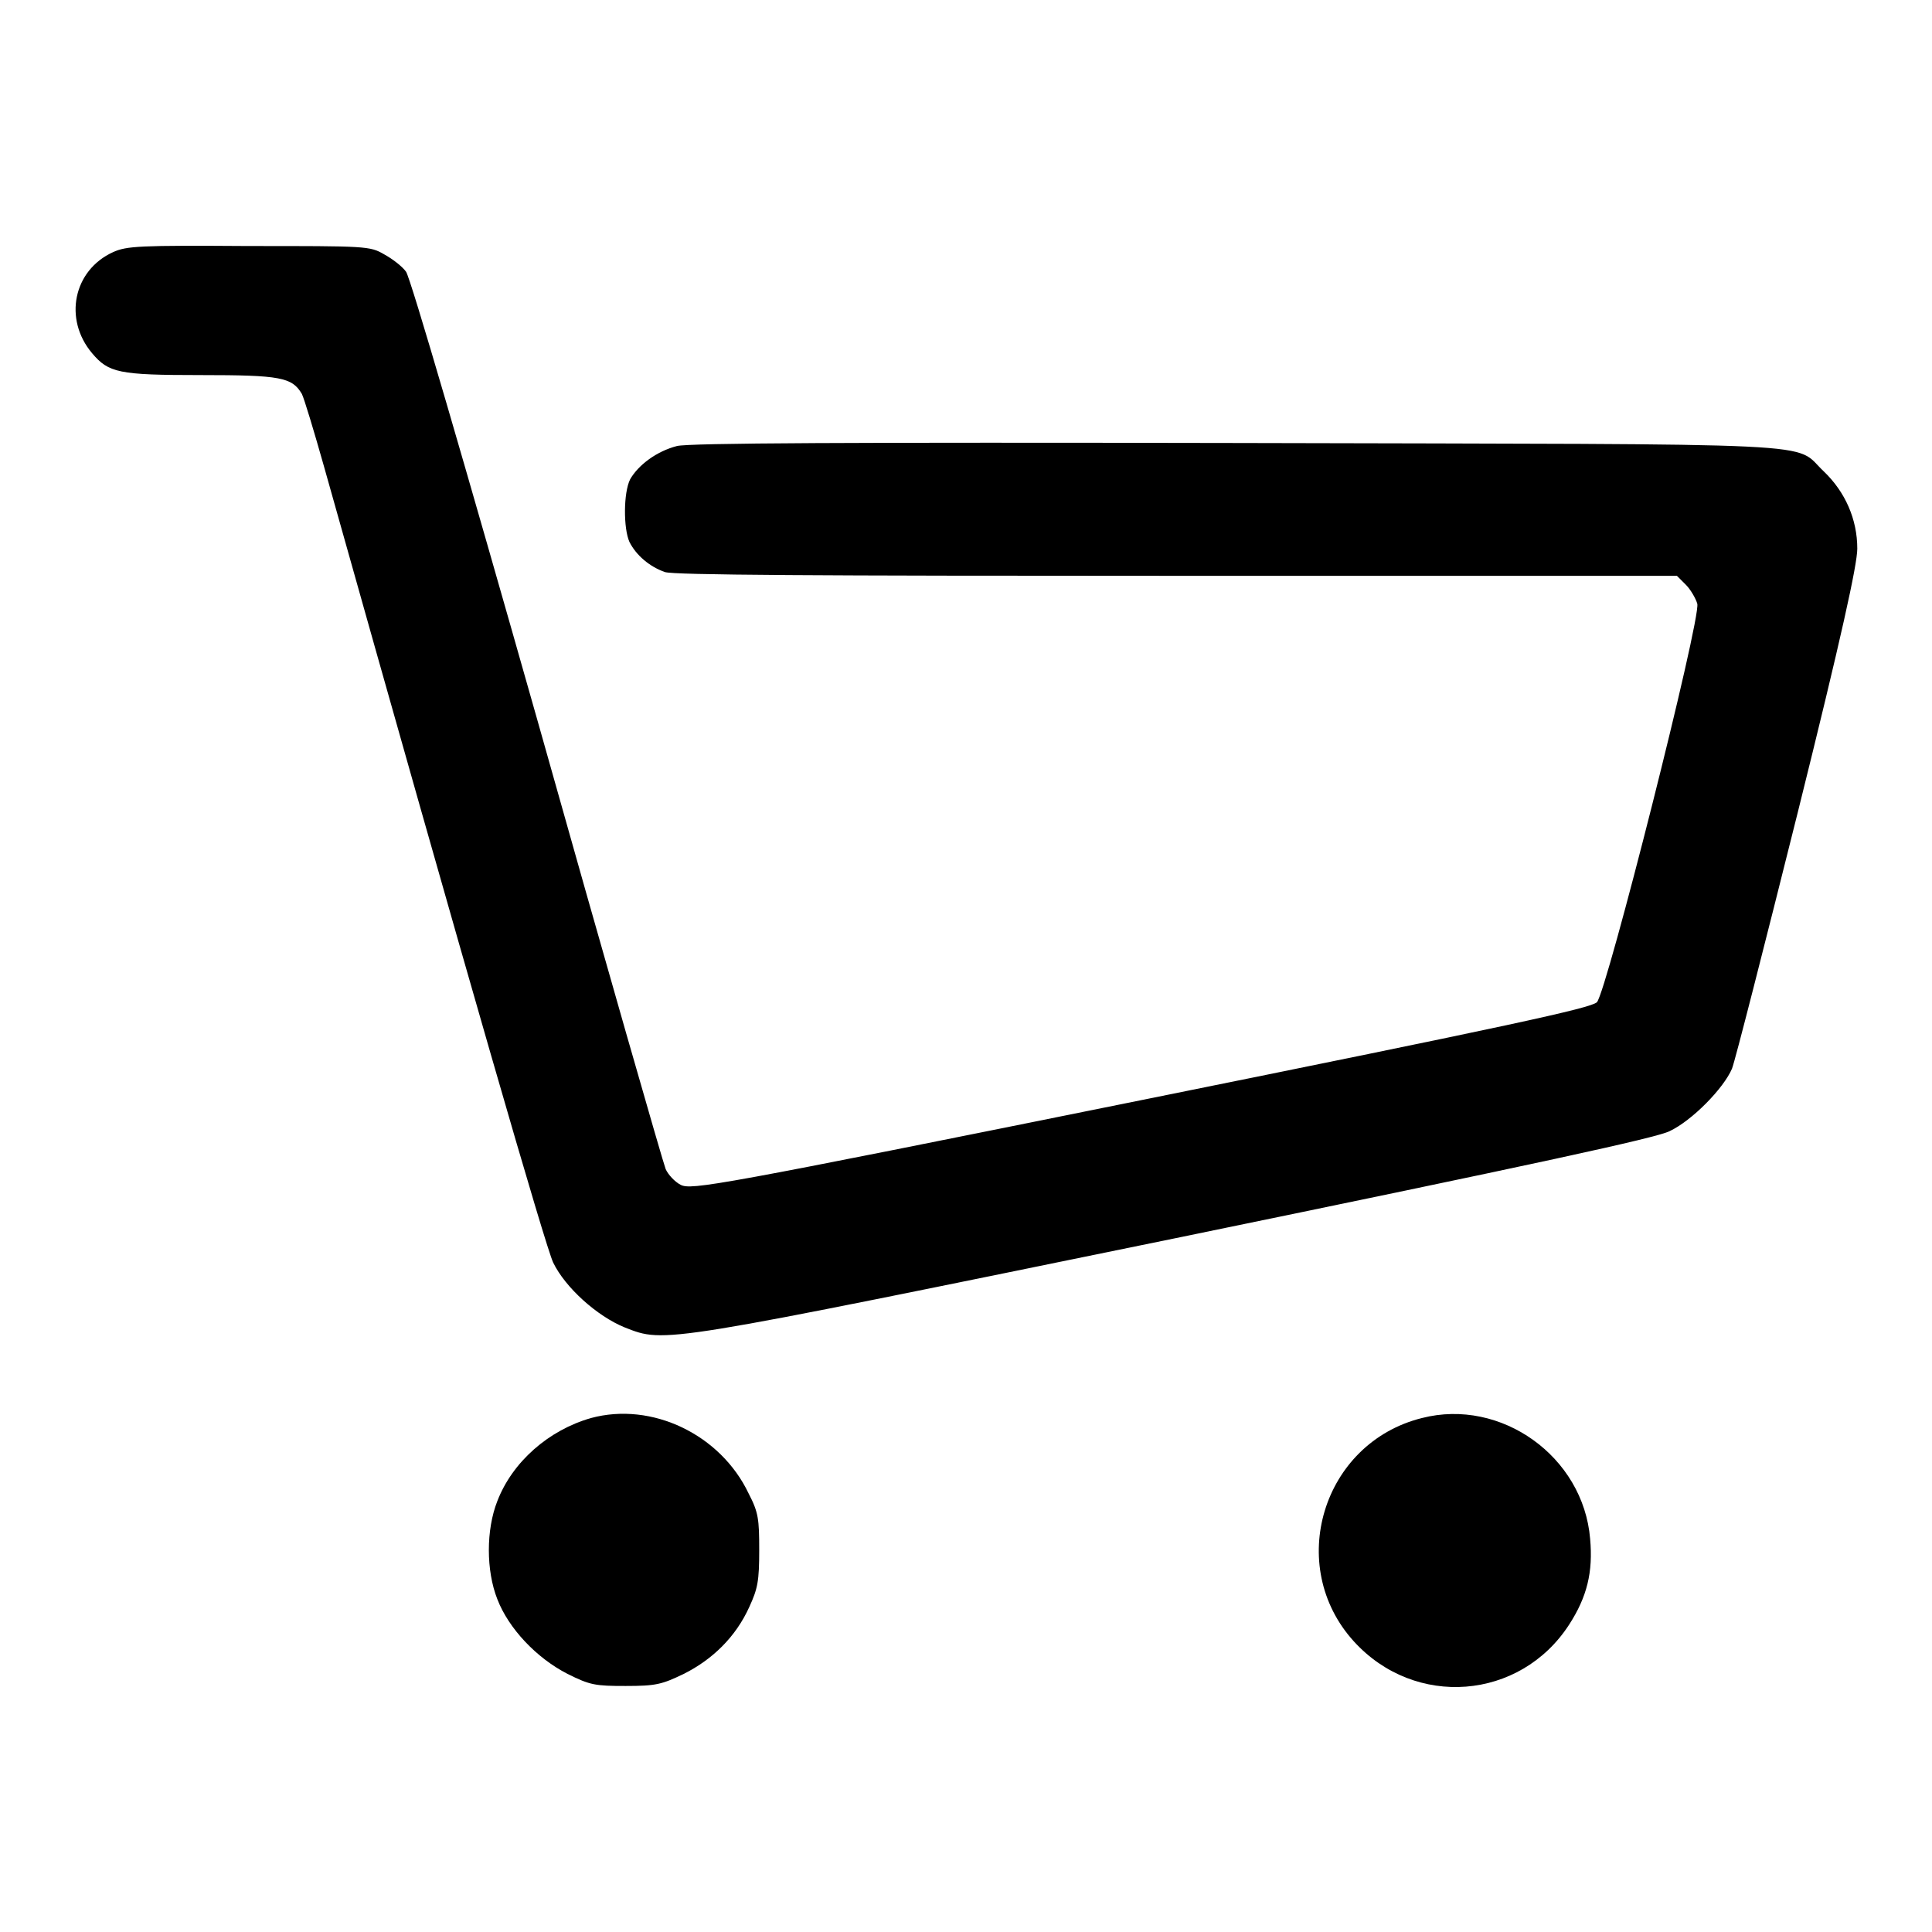
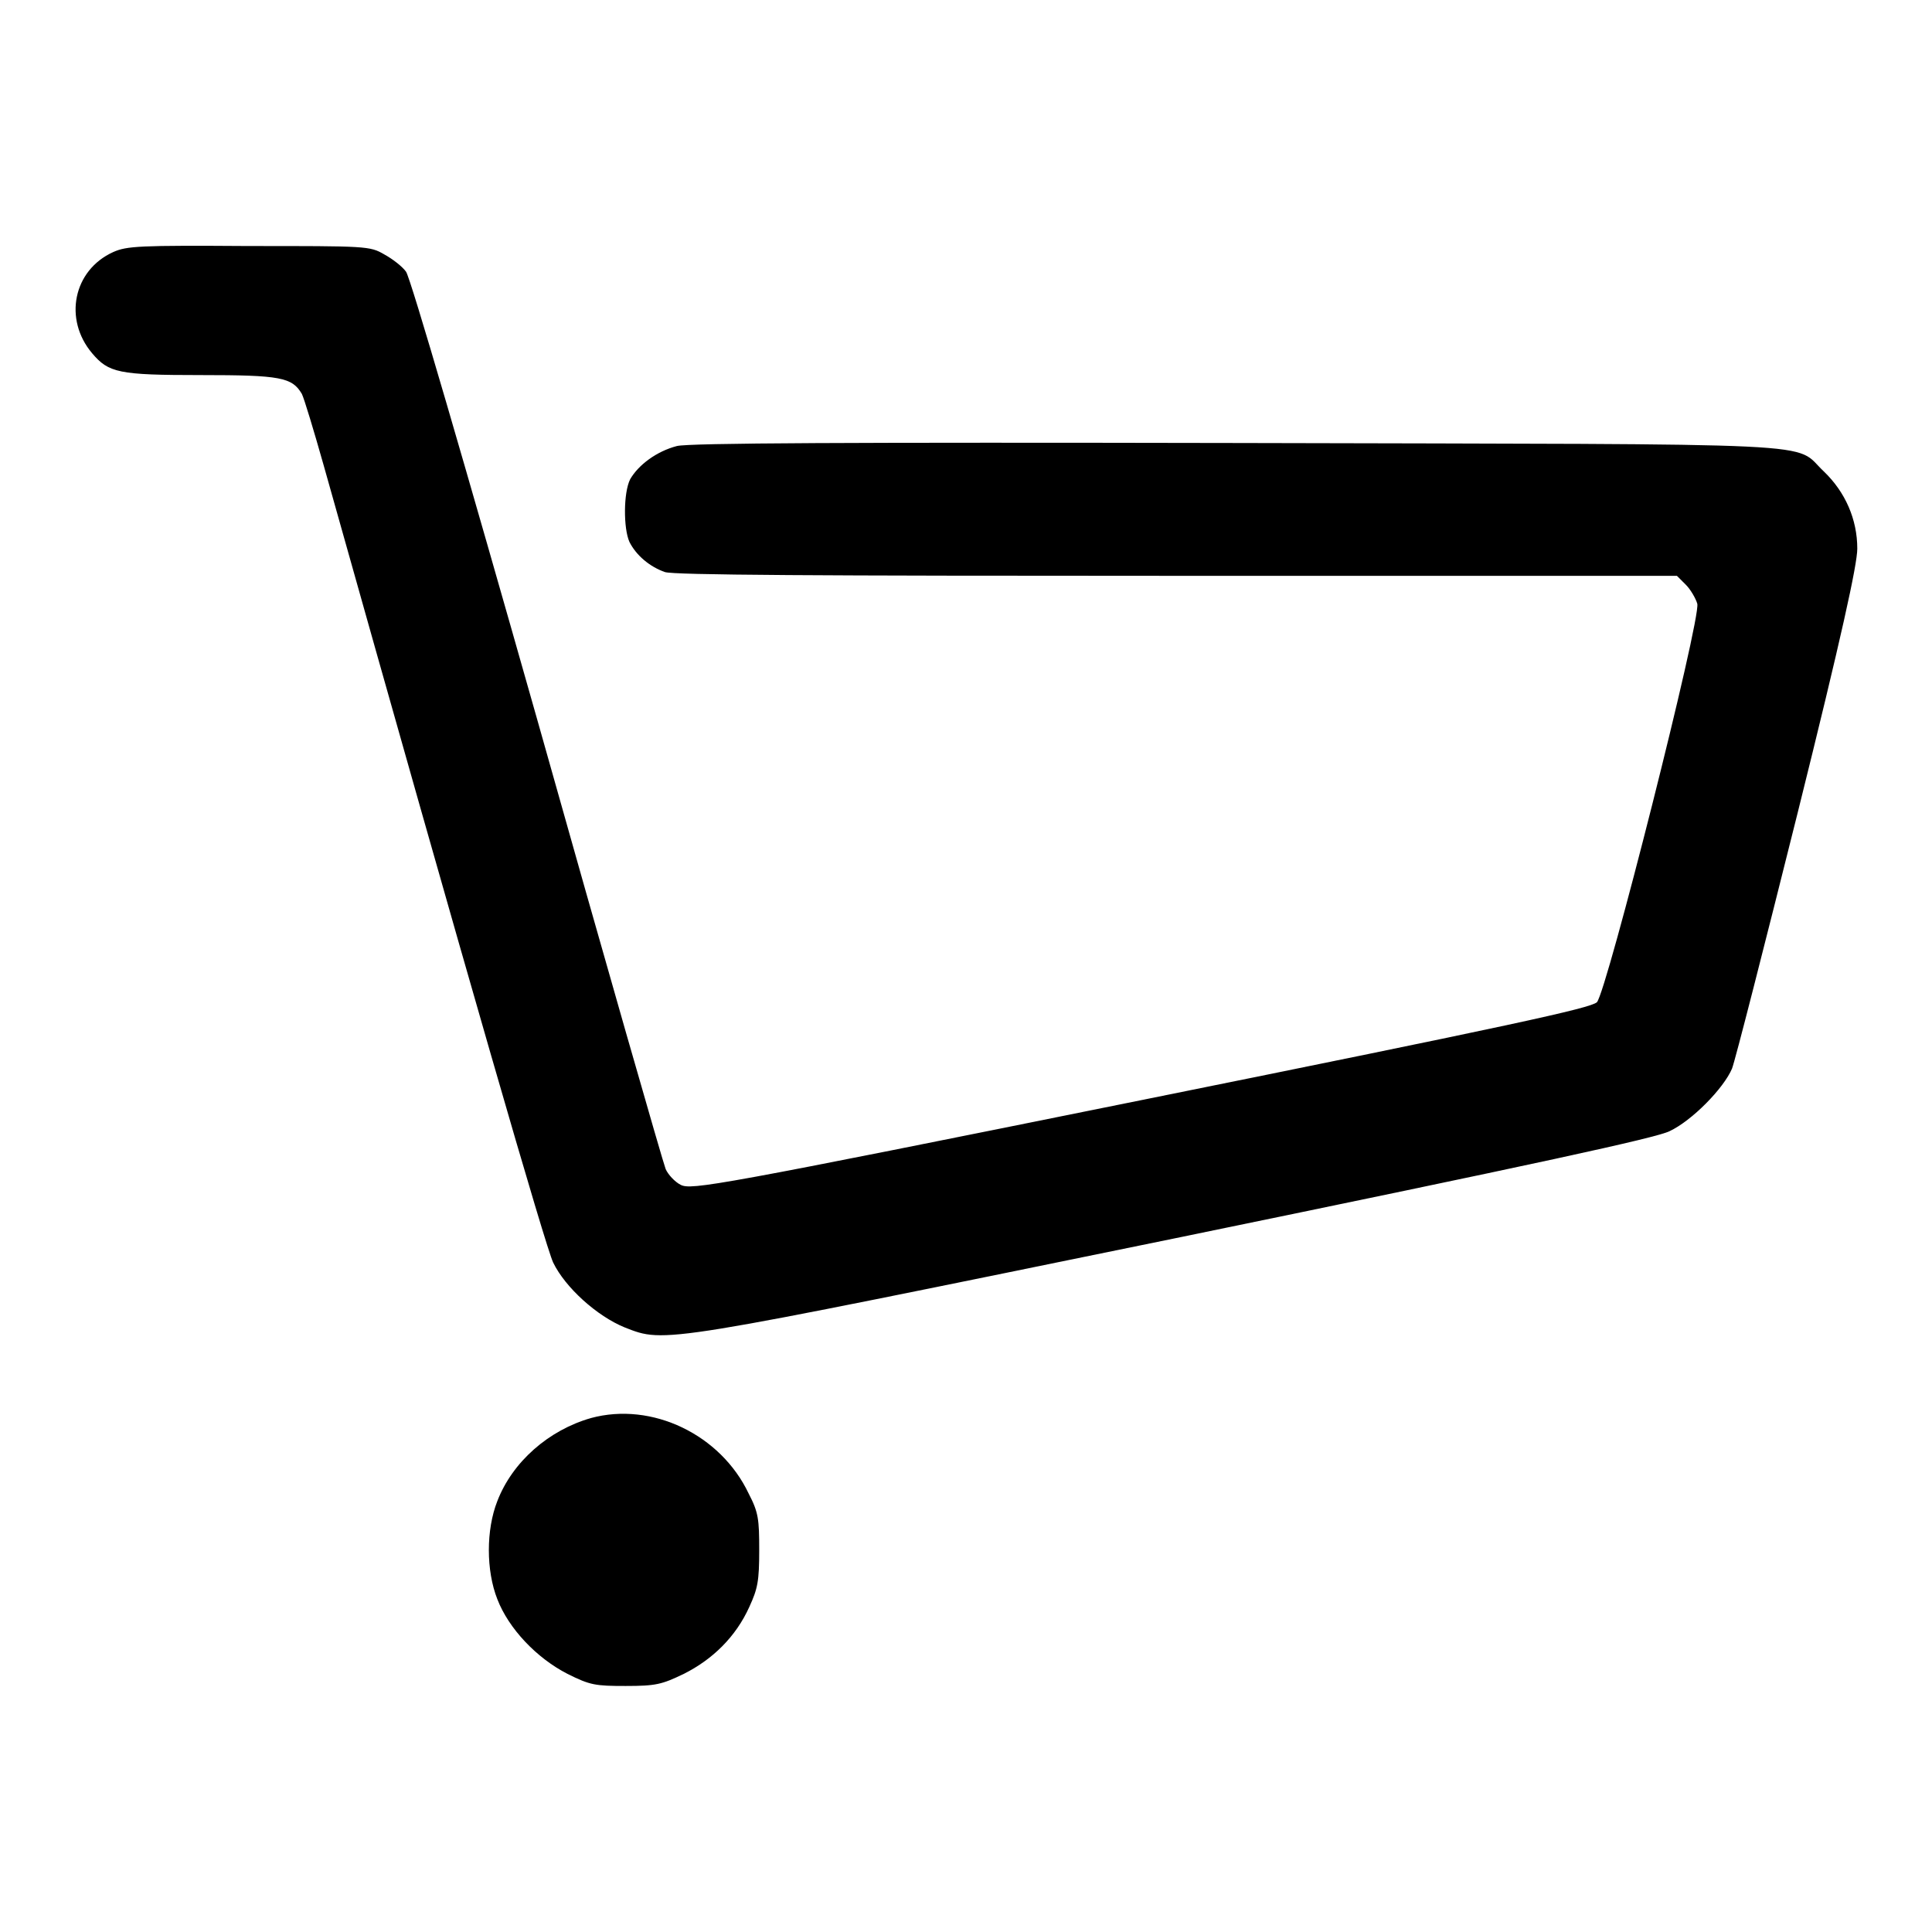
<svg xmlns="http://www.w3.org/2000/svg" version="1.1" x="0px" y="0px" viewBox="0 0 256 256" enable-background="new 0 0 256 256" xml:space="preserve">
  <g>
    <g>
      <g>
        <path fill="#000000" d="M15,33.4c-5.3,2.4-6.6,8.9-2.8,13.4c2.2,2.6,3.5,2.9,14.4,2.9c10.6,0,12.1,0.3,13.4,2.5c0.3,0.6,1.6,4.9,2.9,9.5c19.4,69,29.4,103.5,30.4,105.6c1.6,3.3,5.8,7.1,9.5,8.6c5.4,2.1,4.4,2.2,72.8-11.8c48.6-10,63.7-13.3,65.6-14.2c3-1.4,7.2-5.7,8.3-8.3c0.4-1,4.3-16.3,8.7-33.9c5.8-23.3,7.9-32.9,7.9-35c0-3.9-1.6-7.5-4.4-10.2c-4.3-4,2.8-3.6-77.8-3.8c-51.5-0.1-72.6,0-74.2,0.4c-2.7,0.7-5.1,2.5-6.2,4.4c-0.9,1.8-0.9,6.5-0.1,8.3c0.9,1.8,2.7,3.3,4.7,4c1.2,0.4,19.7,0.5,67.9,0.5h66.2l1.2,1.2c0.6,0.6,1.3,1.8,1.5,2.5c0.5,2-12,51.4-13.3,52.8c-0.9,0.8-11,3-60.5,13c-56.4,11.4-59.5,11.9-60.9,11.2c-0.8-0.4-1.7-1.4-2-2.1c-0.3-0.7-8-27.5-17-59.5c-9.5-33.5-16.8-58.6-17.4-59.4c-0.5-0.7-1.8-1.7-2.9-2.3c-1.9-1.1-2.3-1.1-17.9-1.1C18.4,32.5,16.8,32.6,15,33.4z" />
        <path fill="#000000" d="M78.3,187.9c-5.6,1.6-10.4,5.8-12.4,11c-1.5,3.8-1.5,9.2,0,13c1.5,3.9,5.2,7.8,9.3,9.9c3,1.5,3.7,1.6,7.7,1.6c4,0,4.8-0.2,7.7-1.6c3.8-1.9,6.9-4.9,8.7-8.9c1.1-2.4,1.3-3.4,1.3-7.5c0-4.1-0.1-5-1.4-7.5C95.5,190.1,86.4,185.7,78.3,187.9z" />
-         <path fill="#000000" d="M188.4,187.9c-13.2,3.3-18.1,19.6-9,29.6c8.1,8.9,22,7.8,28.5-2.2c2.4-3.7,3.2-7,2.8-11.4C209.8,193,198.9,185.2,188.4,187.9z" />
      </g>
    </g>
  </g>
</svg>